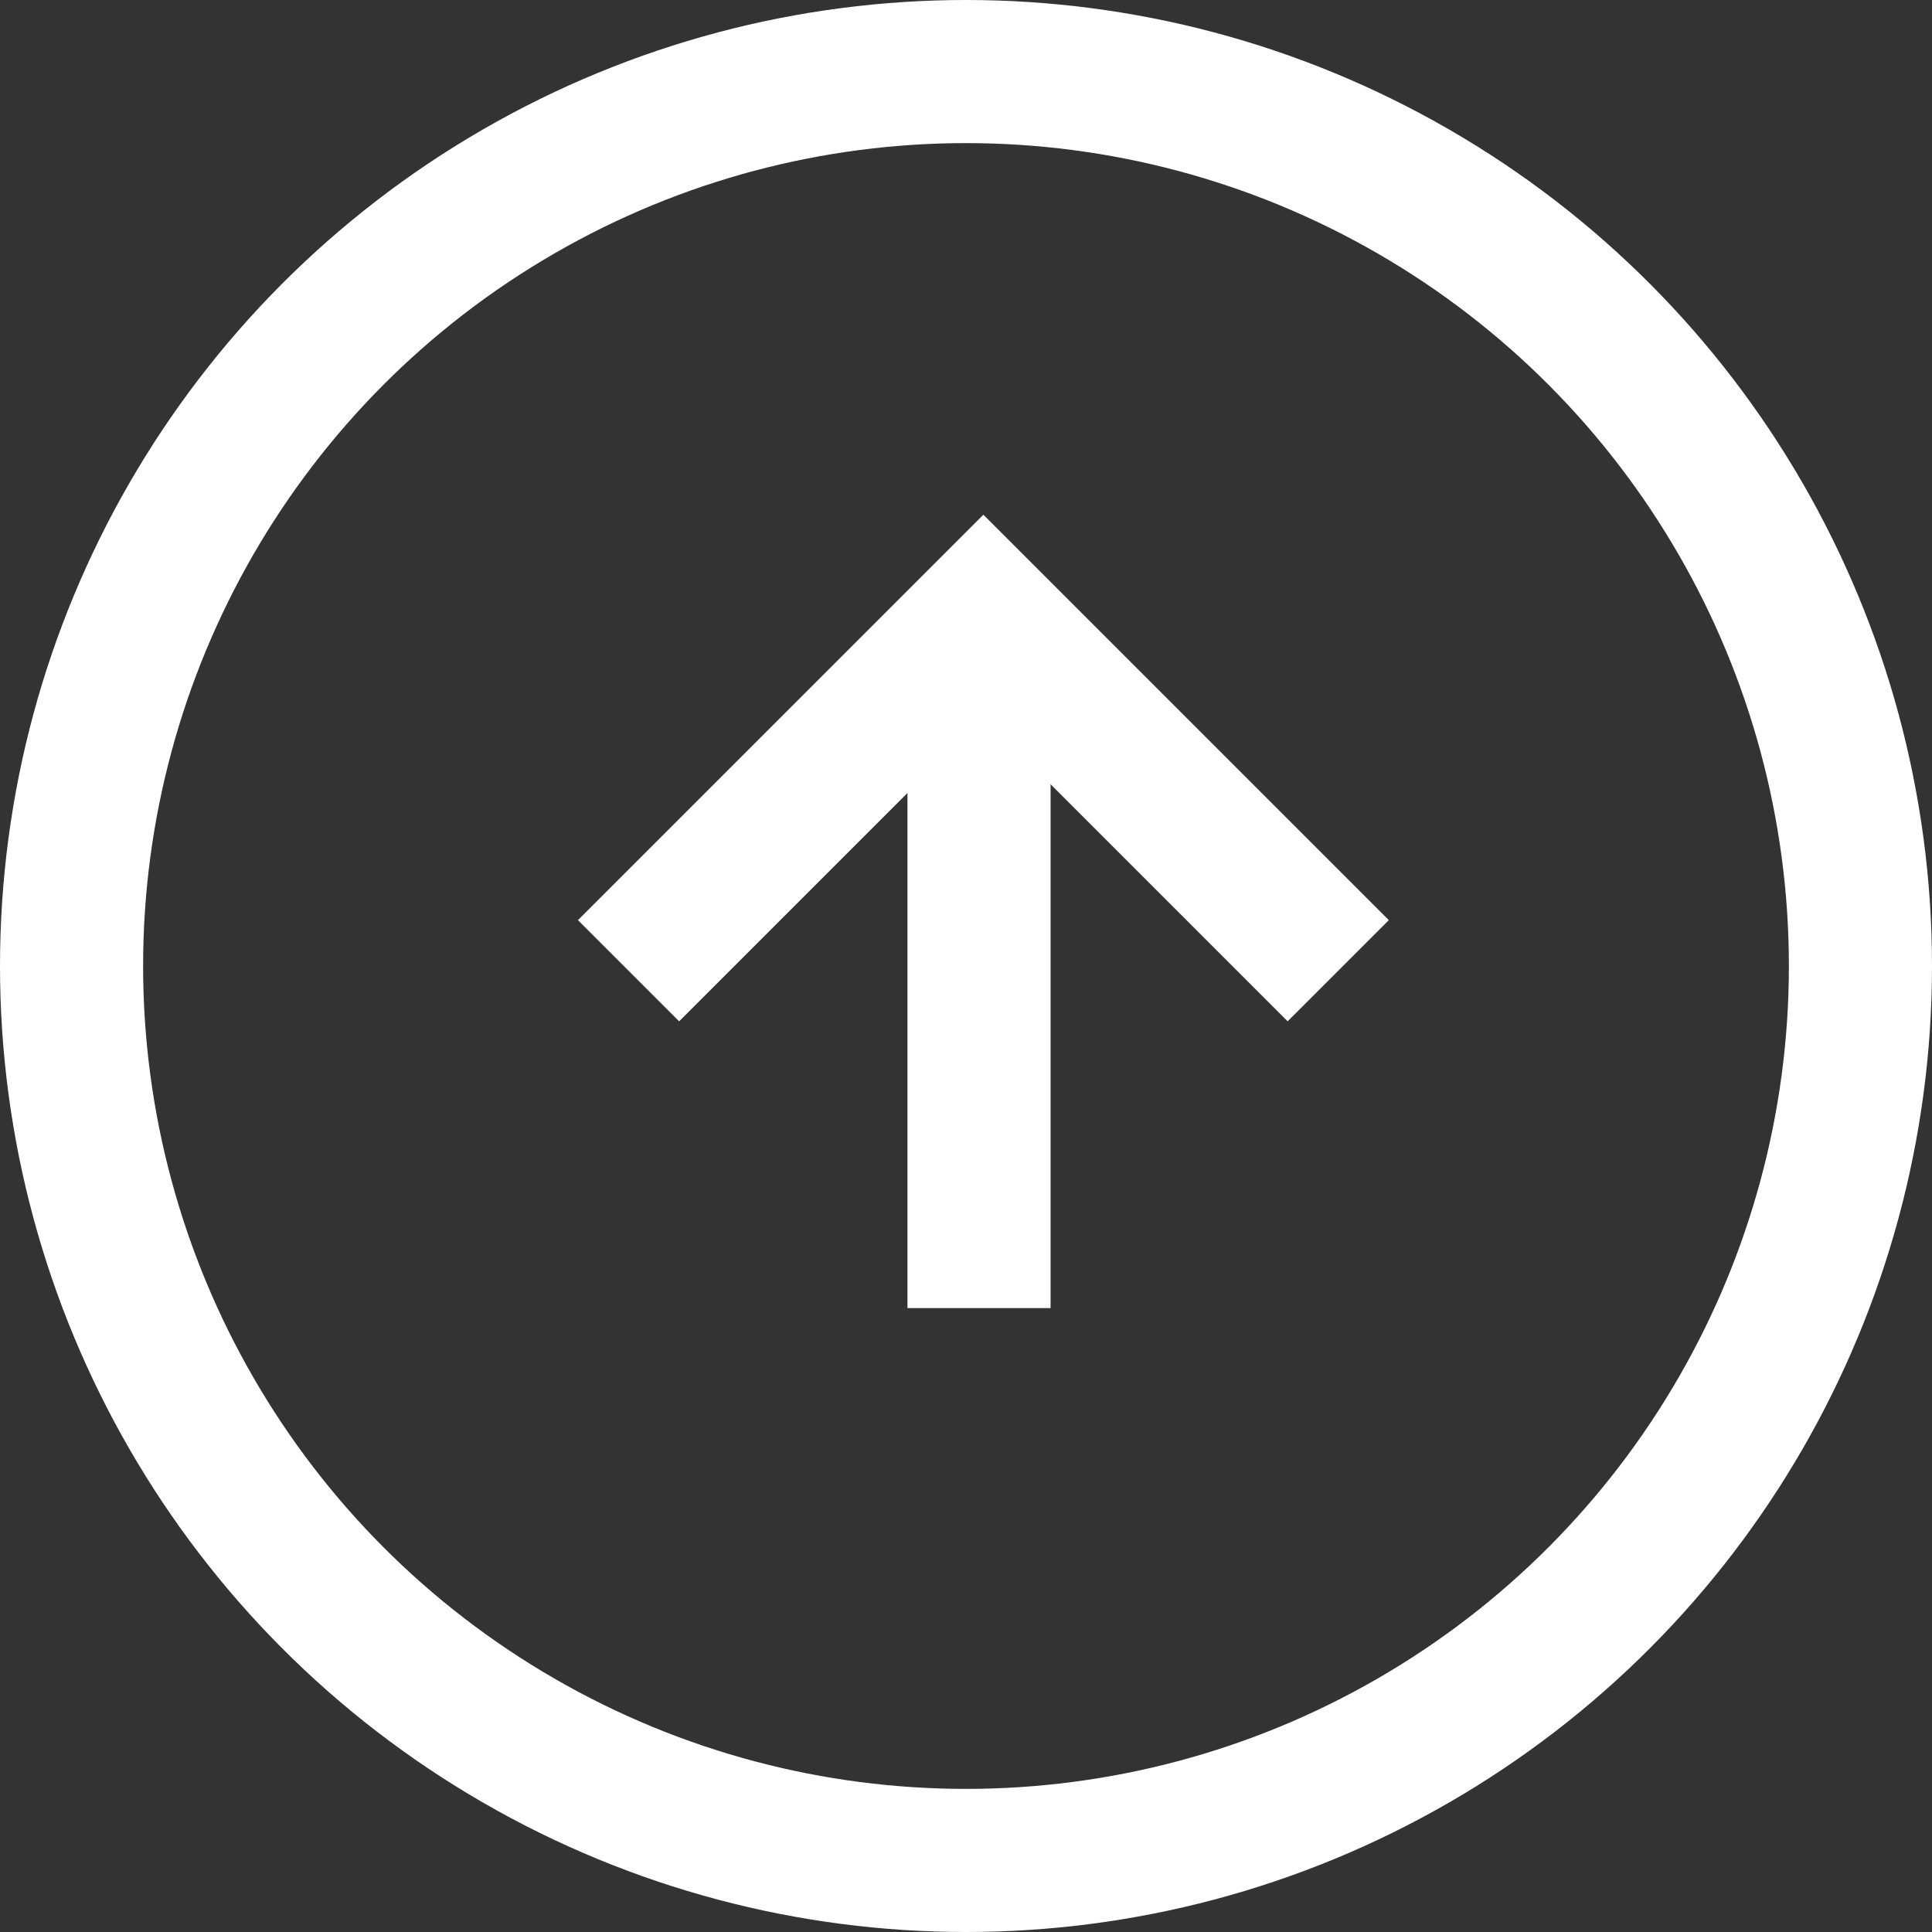
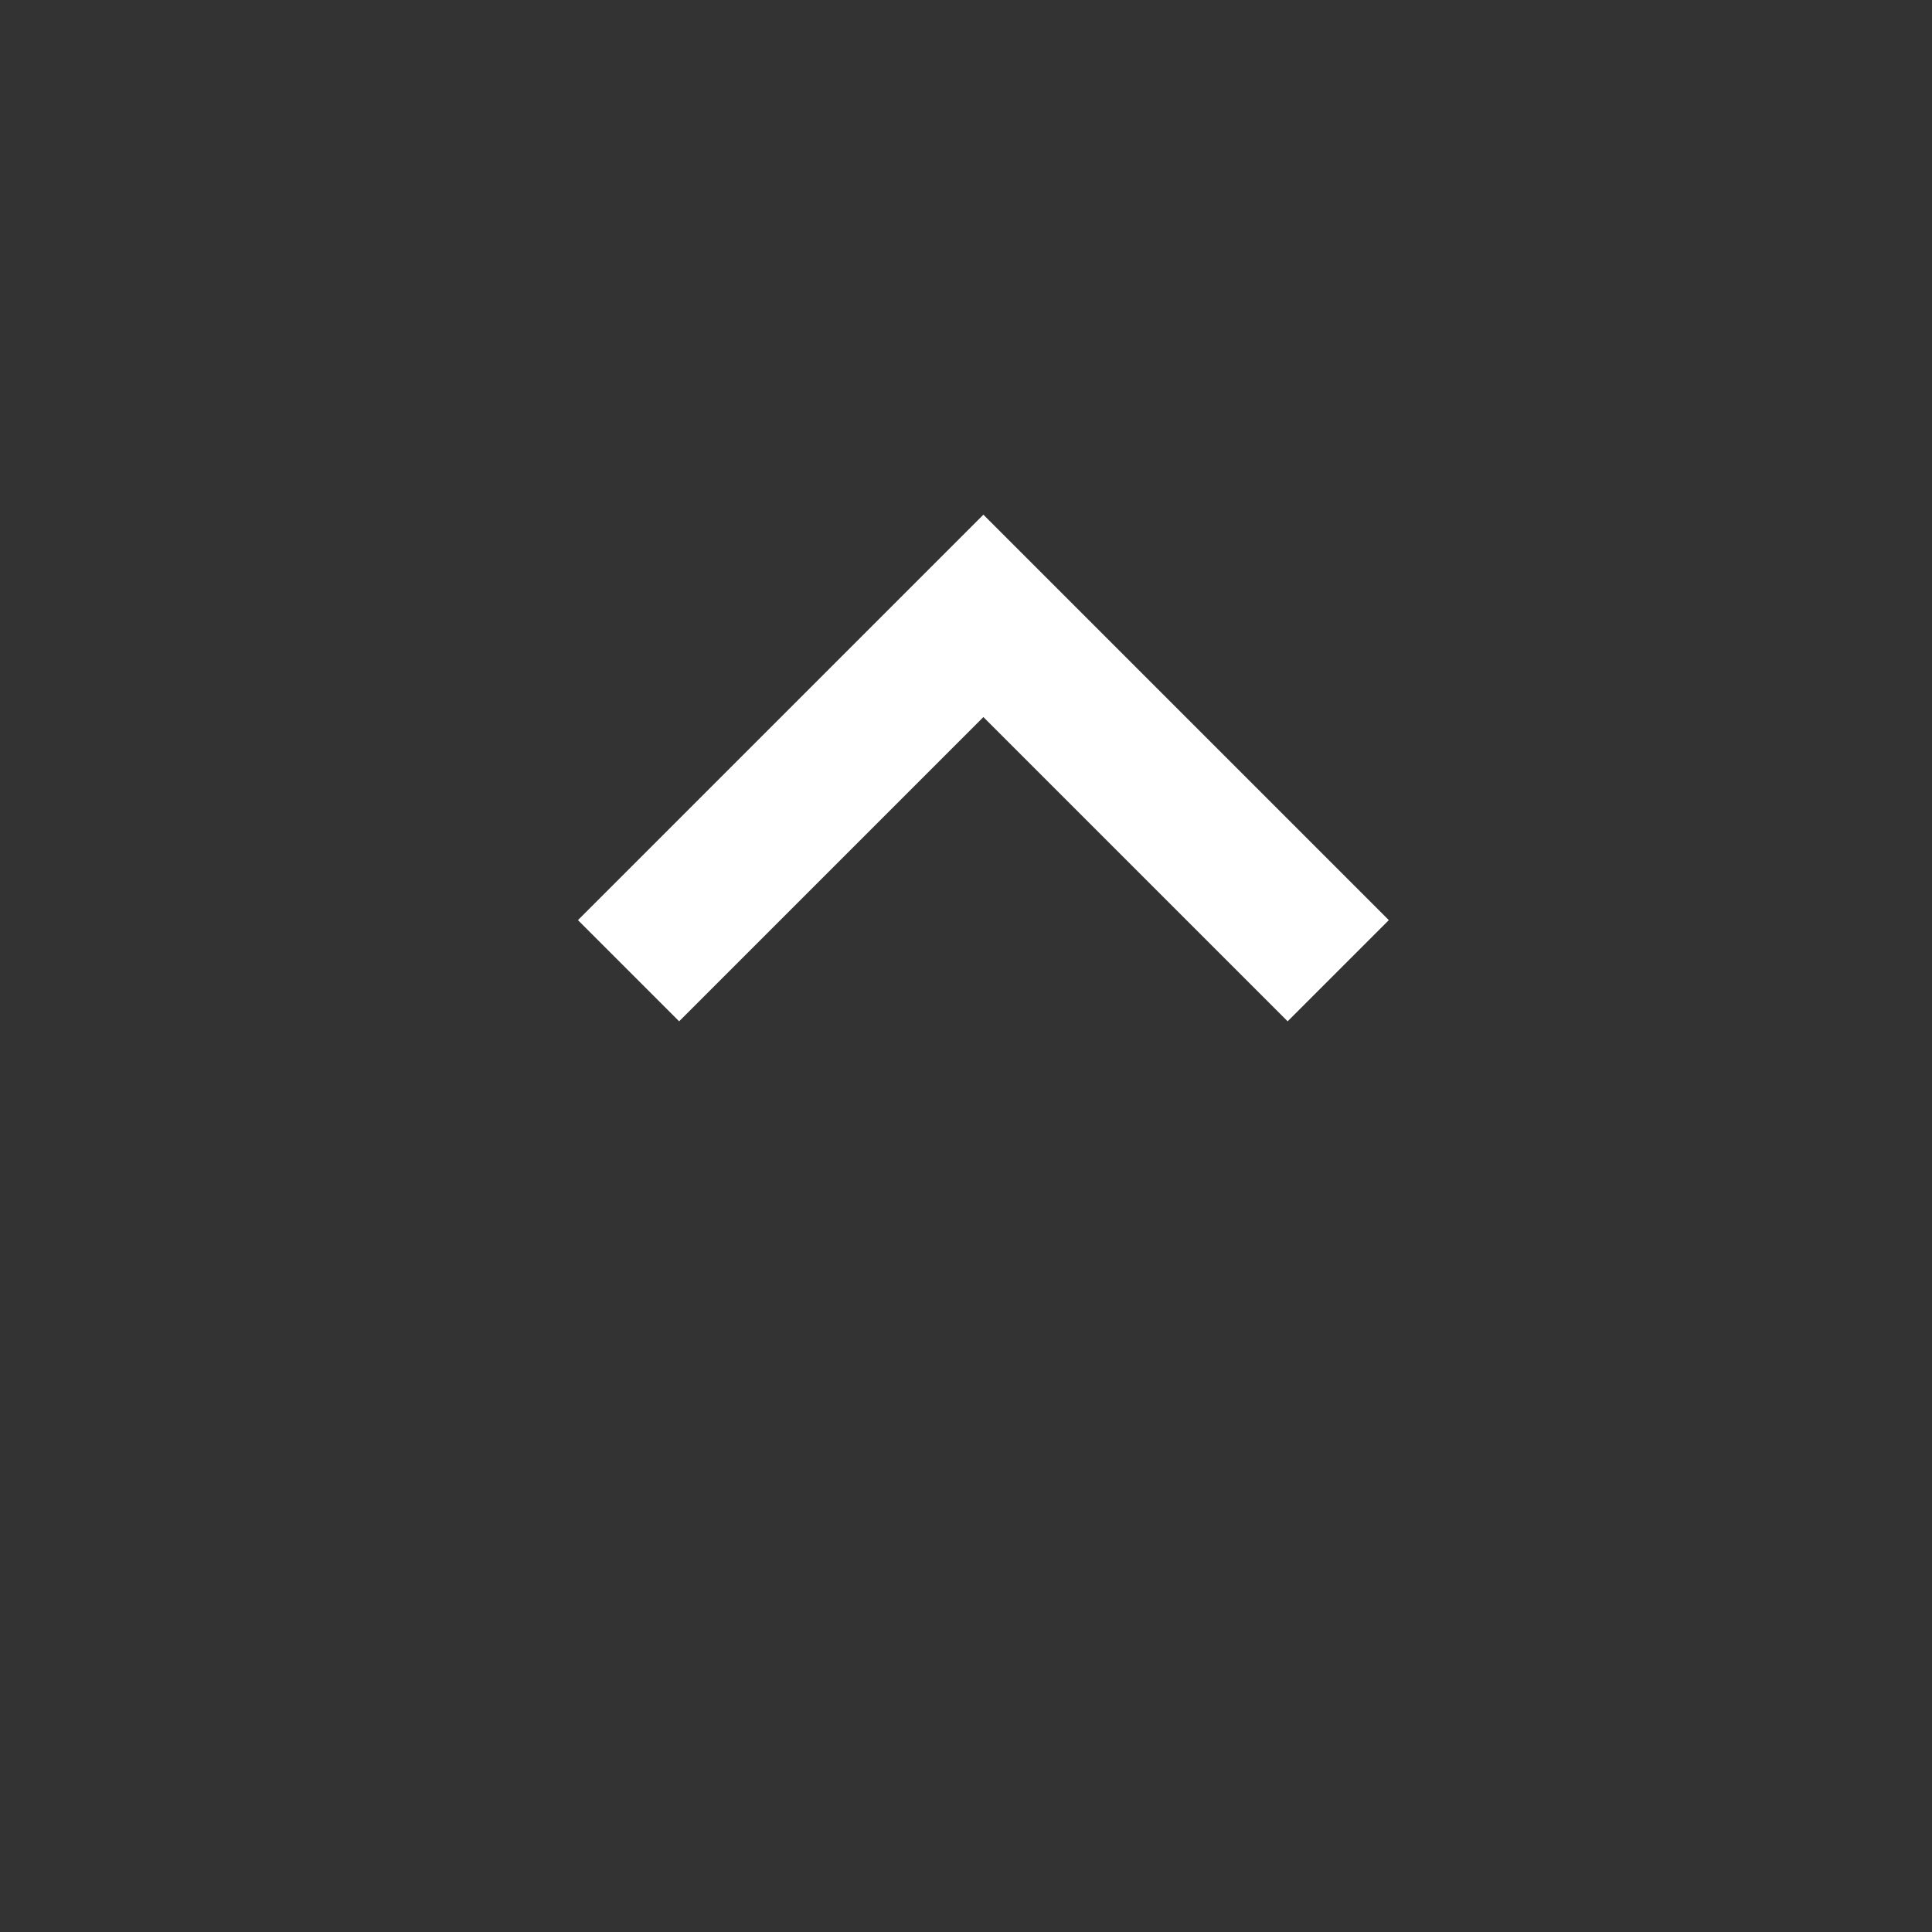
<svg xmlns="http://www.w3.org/2000/svg" width="27" height="27" viewBox="0 0 27 27">
  <rect x="0" y="0" width="27" height="27" fill="#333333" stroke="none" />
  <g id="Grupo_84" data-name="Grupo 84" transform="translate(-1441.401 -4850.29)">
    <g id="Right_Arrow" data-name="Right Arrow" transform="translate(1450.185 4868.571) rotate(-90)">
-       <line id="Linha_1" data-name="Linha 1" x2="9.517" transform="translate(0 4.898)" fill="none" stroke="#fff" stroke-width="2" />
      <path id="Caminho_4" data-name="Caminho 4" d="M0,0,4.959,4.959,0,9.918" transform="translate(4.715 0)" fill="none" stroke="#fff" stroke-width="2" />
    </g>
    <g id="Elipse_19" data-name="Elipse 19" transform="translate(1441.401 4850.29)" fill="none" stroke="#fff" stroke-width="2">
-       <circle cx="13.5" cy="13.5" r="13.5" stroke="none" />
-       <circle cx="13.5" cy="13.5" r="12.5" fill="none" />
-     </g>
+       </g>
  </g>
</svg>